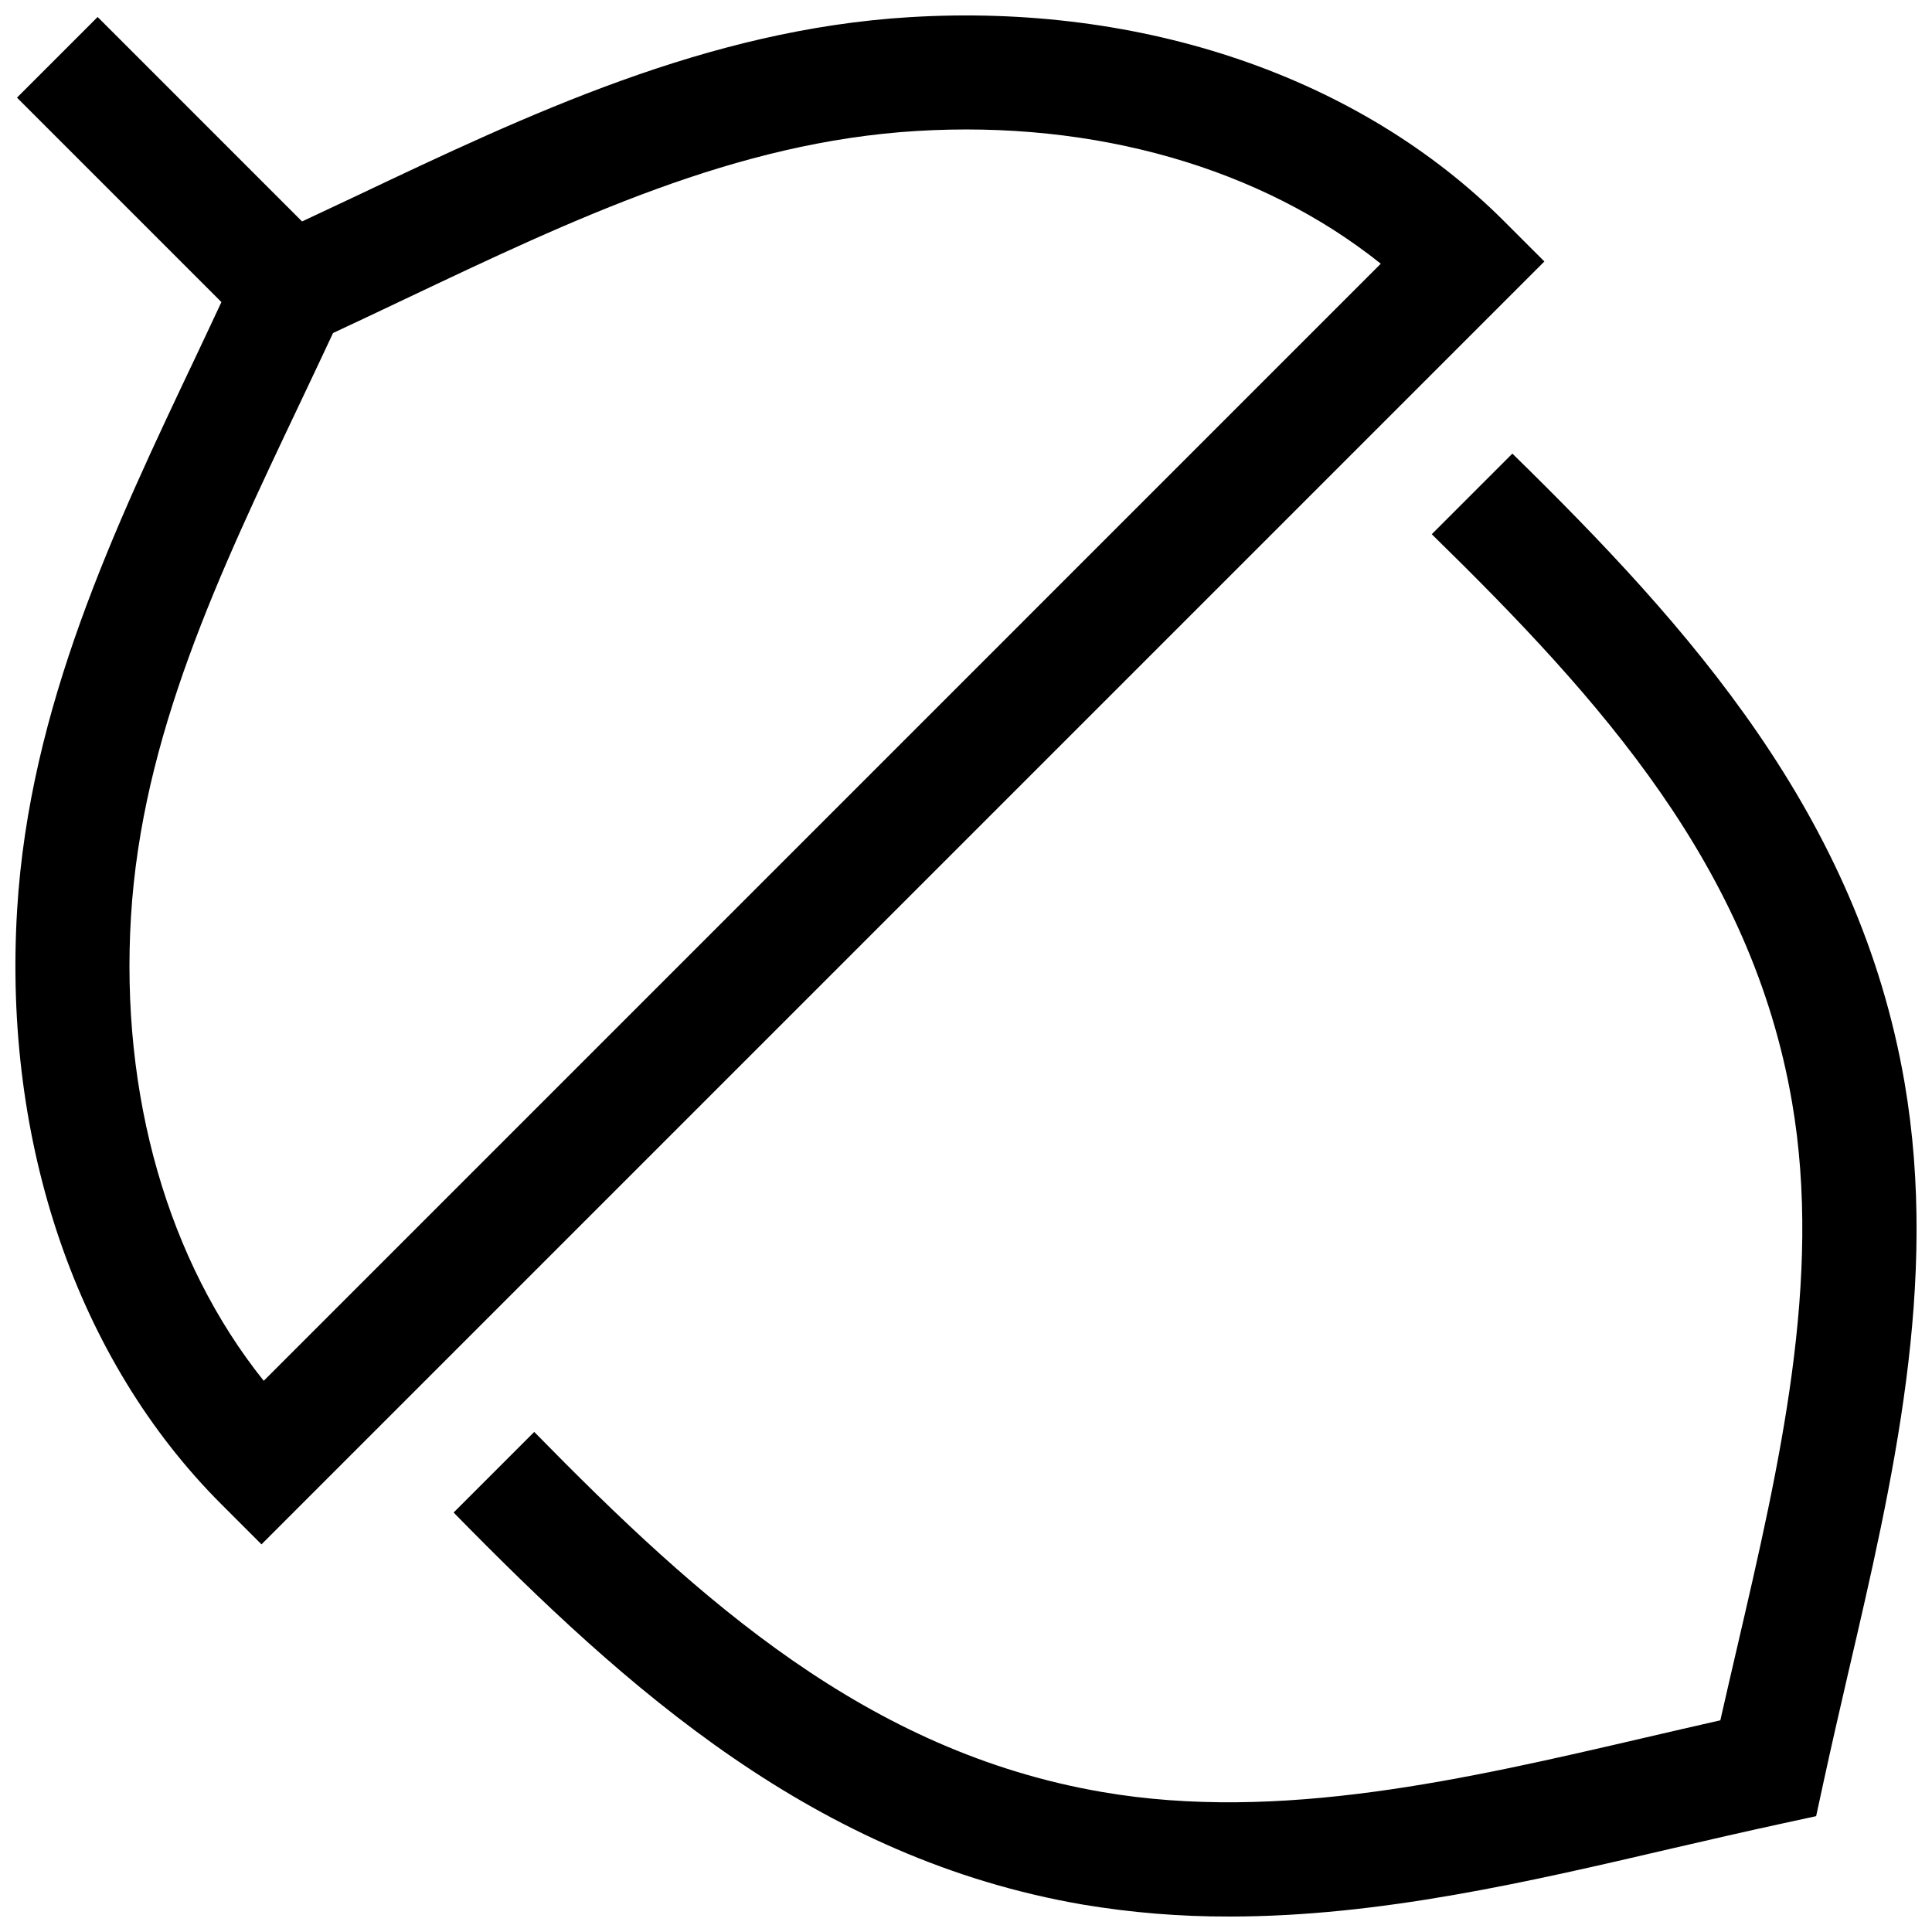
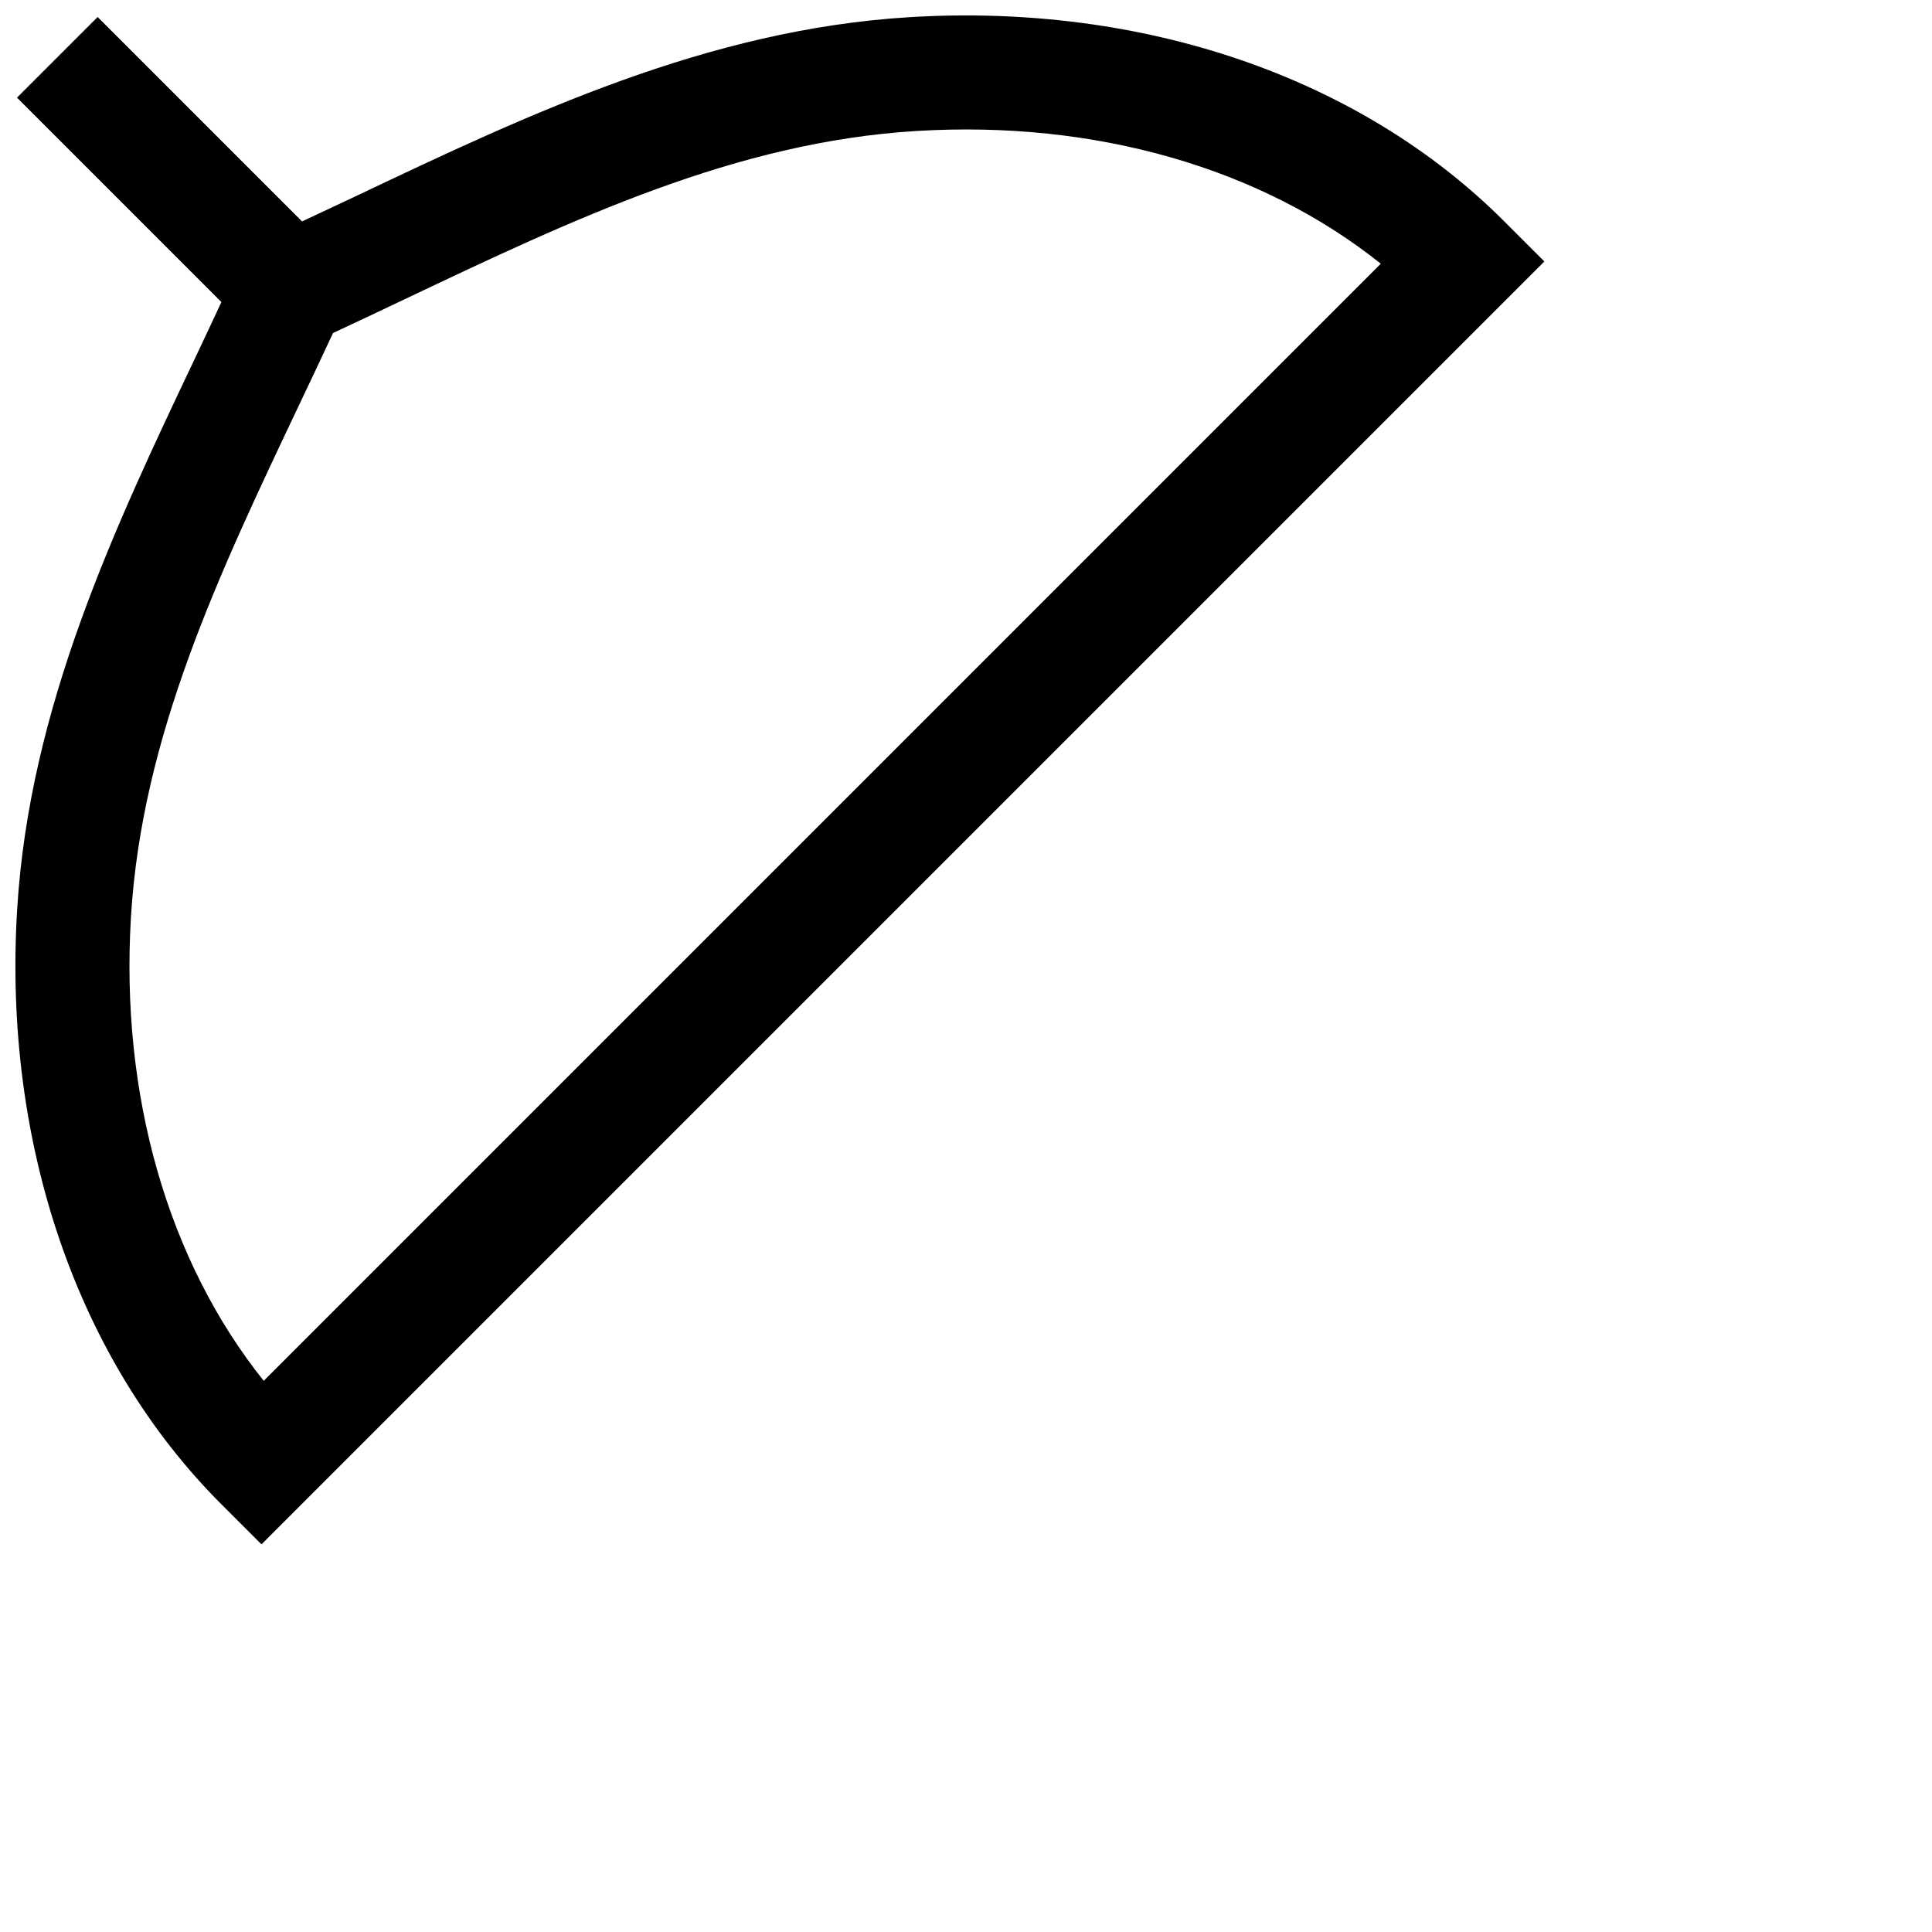
<svg xmlns="http://www.w3.org/2000/svg" width="800px" height="800px" version="1.1" viewBox="144 144 512 512">
  <defs>
    <clipPath id="b">
-       <path d="m264 264h387.9v387.9h-387.9z" />
-     </clipPath>
+       </clipPath>
    <clipPath id="a">
      <path d="m148.09 148.09h405.91v405.91h-405.91z" />
    </clipPath>
  </defs>
  <g>
    <g clip-path="url(#b)">
      <path d="m633.86 587.06c-2.215 9.621-4.434 19.195-6.5 28.719l-2.066 9.523-9.523 2.066c-9.523 2.066-19.094 4.281-28.719 6.5-38.238 8.918-77.484 18.035-117.24 18.035l0.008-0.004c-13.031 0.043-26.043-1.02-38.895-3.172-70.785-12.191-120.56-56.781-166.71-103.89l21.363-21.363c44.133 45.039 88.418 84.742 150.49 95.422 47.055 8.113 96.43-3.375 144.14-14.461 6.602-1.512 13.148-3.074 19.699-4.535 1.461-6.551 3.023-13.098 4.535-19.699 11.082-47.711 22.57-97.086 14.461-144.14-10.68-62.121-50.383-106.41-95.473-150.49l21.363-21.363c47.105 46.098 91.742 95.926 103.94 166.71 9.113 53.109-3.082 105.5-14.871 156.14z" />
    </g>
    <g clip-path="url(#a)">
      <path d="m542.59 202.61c-38.133-38.129-95.602-57.828-157.53-54.062-53.672 3.262-101.04 25.742-146.86 47.484-4.715 2.238-9.438 4.438-14.152 6.652l-54.176-54.18-21.371 21.371 54.176 54.18c-2.211 4.711-4.406 9.43-6.644 14.141-21.742 45.812-44.227 93.188-47.492 146.86-3.769 61.98 15.941 119.39 54.066 157.53l10.688 10.688 339.98-339.98zm-328.7 307.32c-25.34-31.668-38.059-75.621-35.18-123.04 2.914-47.836 23.18-90.535 44.637-135.74 2.988-6.297 5.973-12.594 8.91-18.895 6.309-2.938 12.605-5.926 18.906-8.918 45.199-21.457 87.895-41.719 135.72-44.625 47.438-2.887 91.371 9.836 123.04 35.176z" />
    </g>
  </g>
</svg>